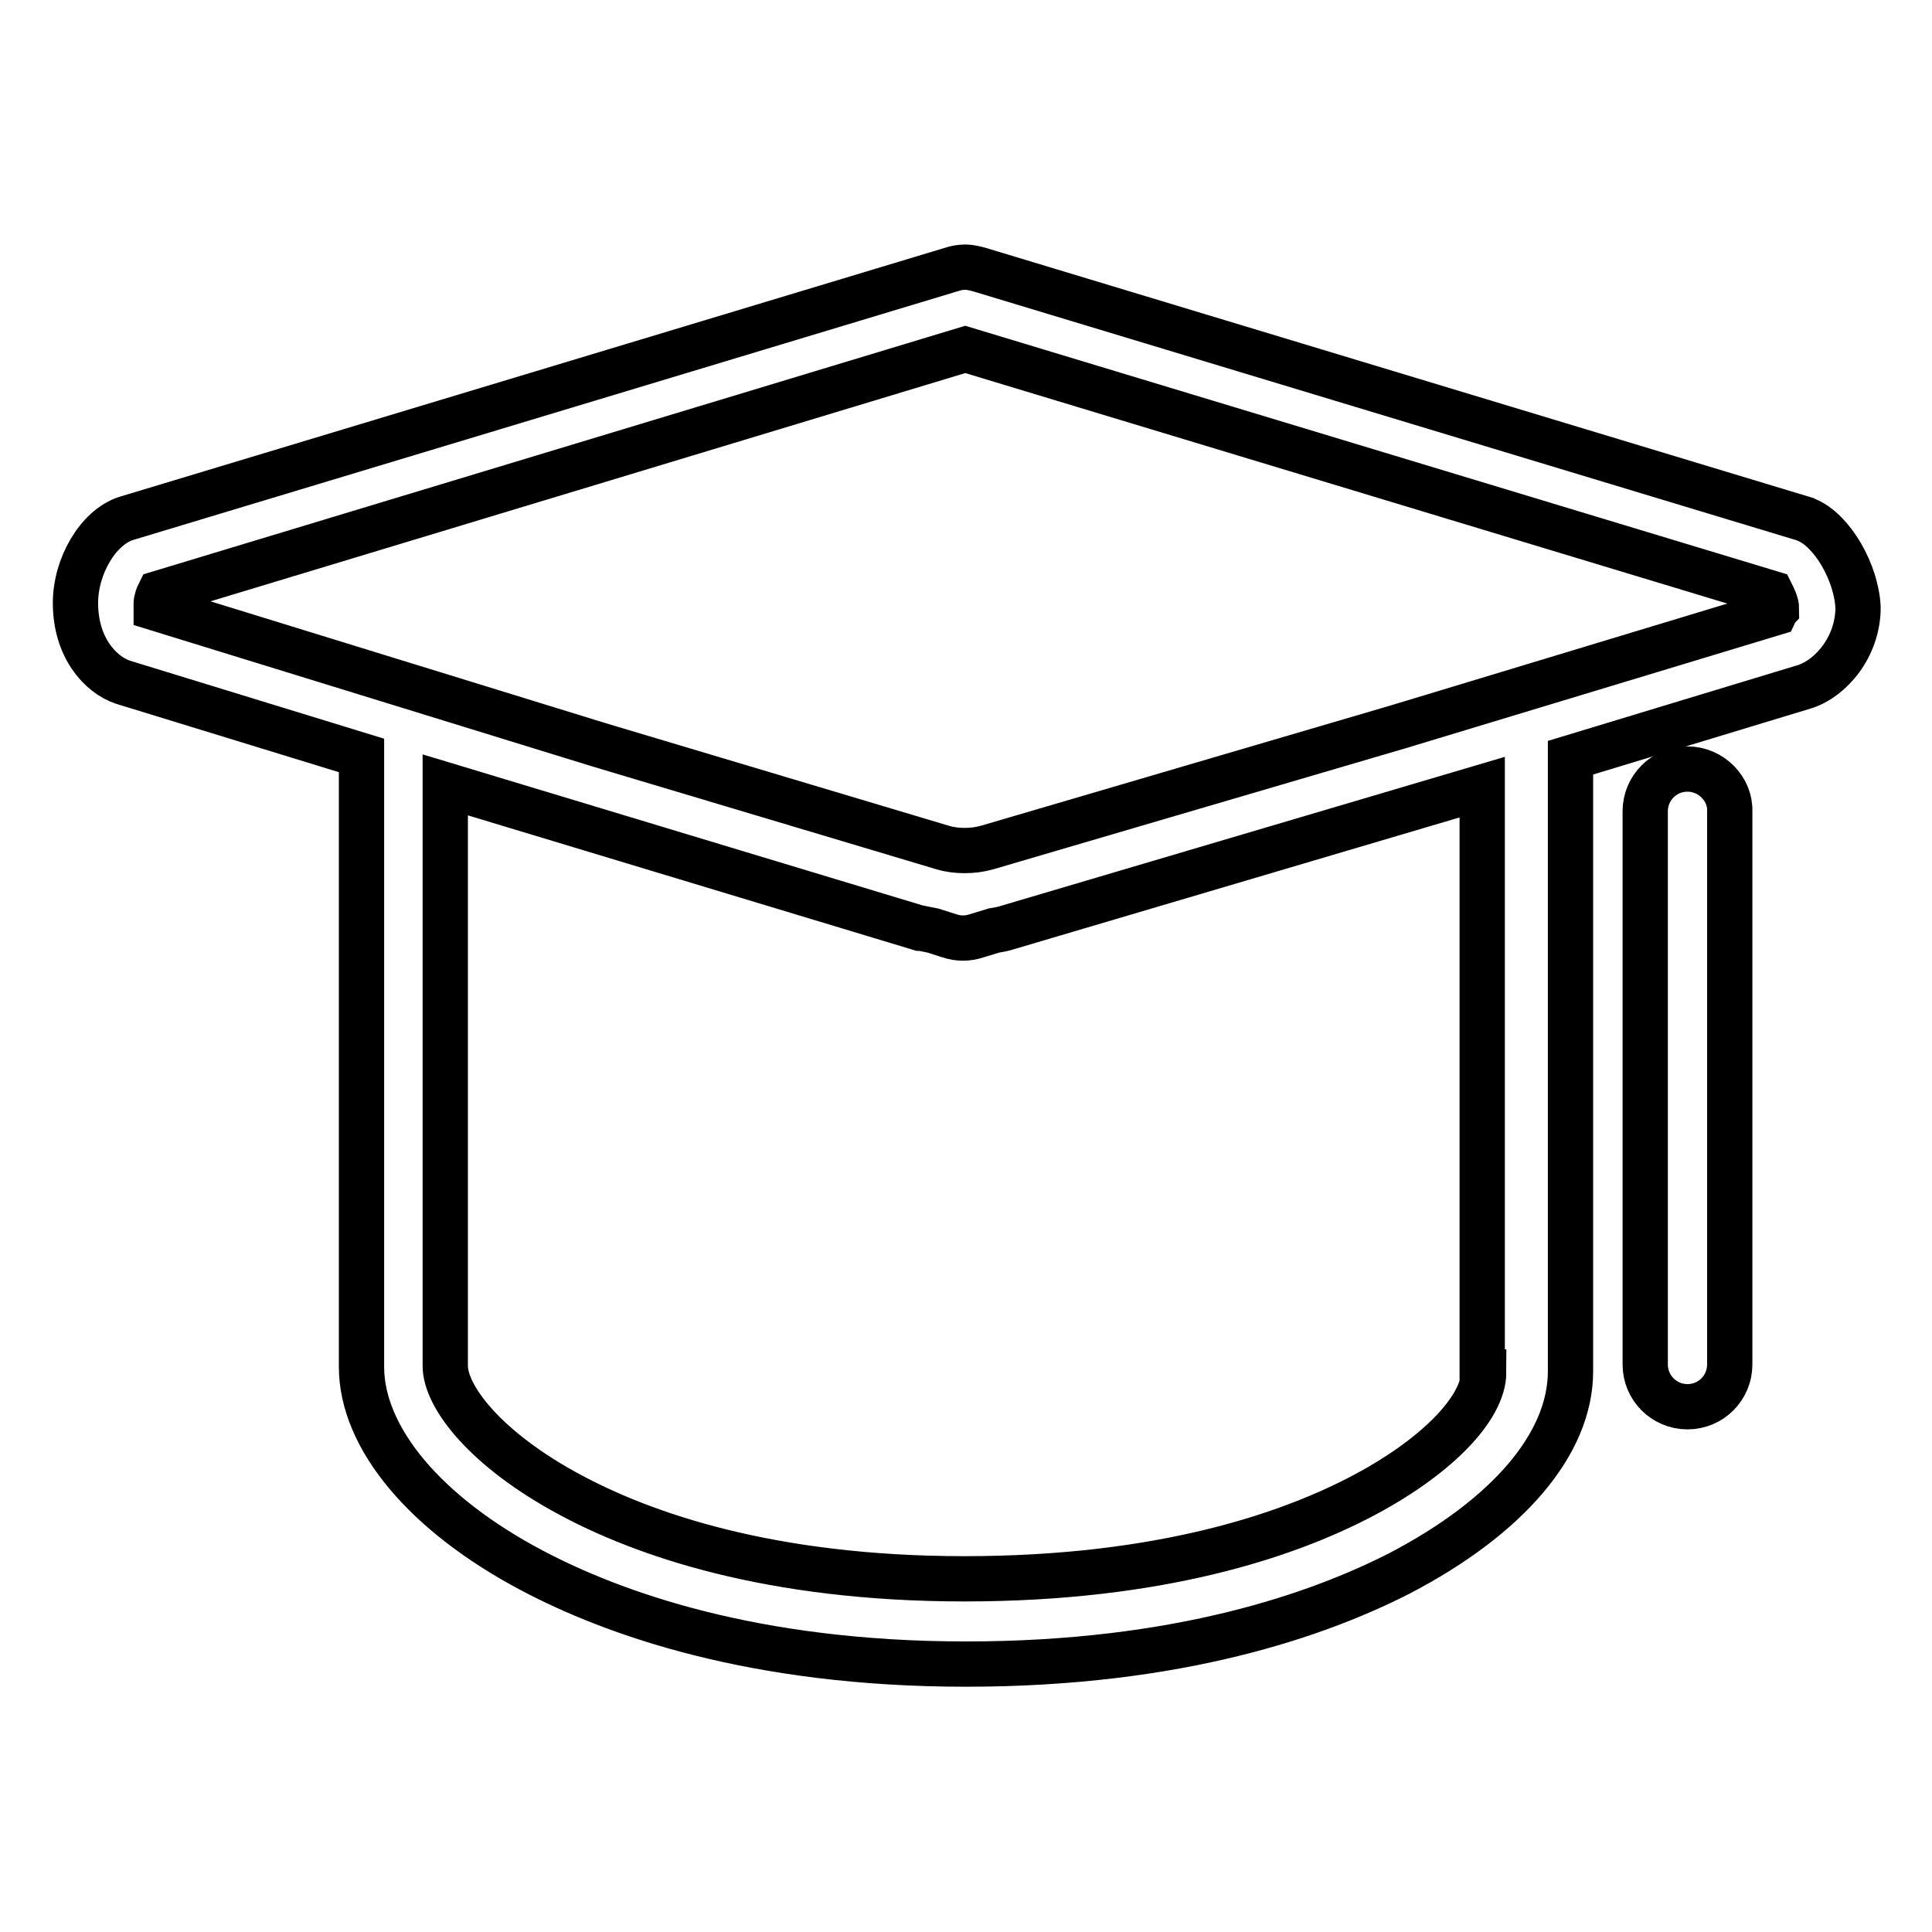
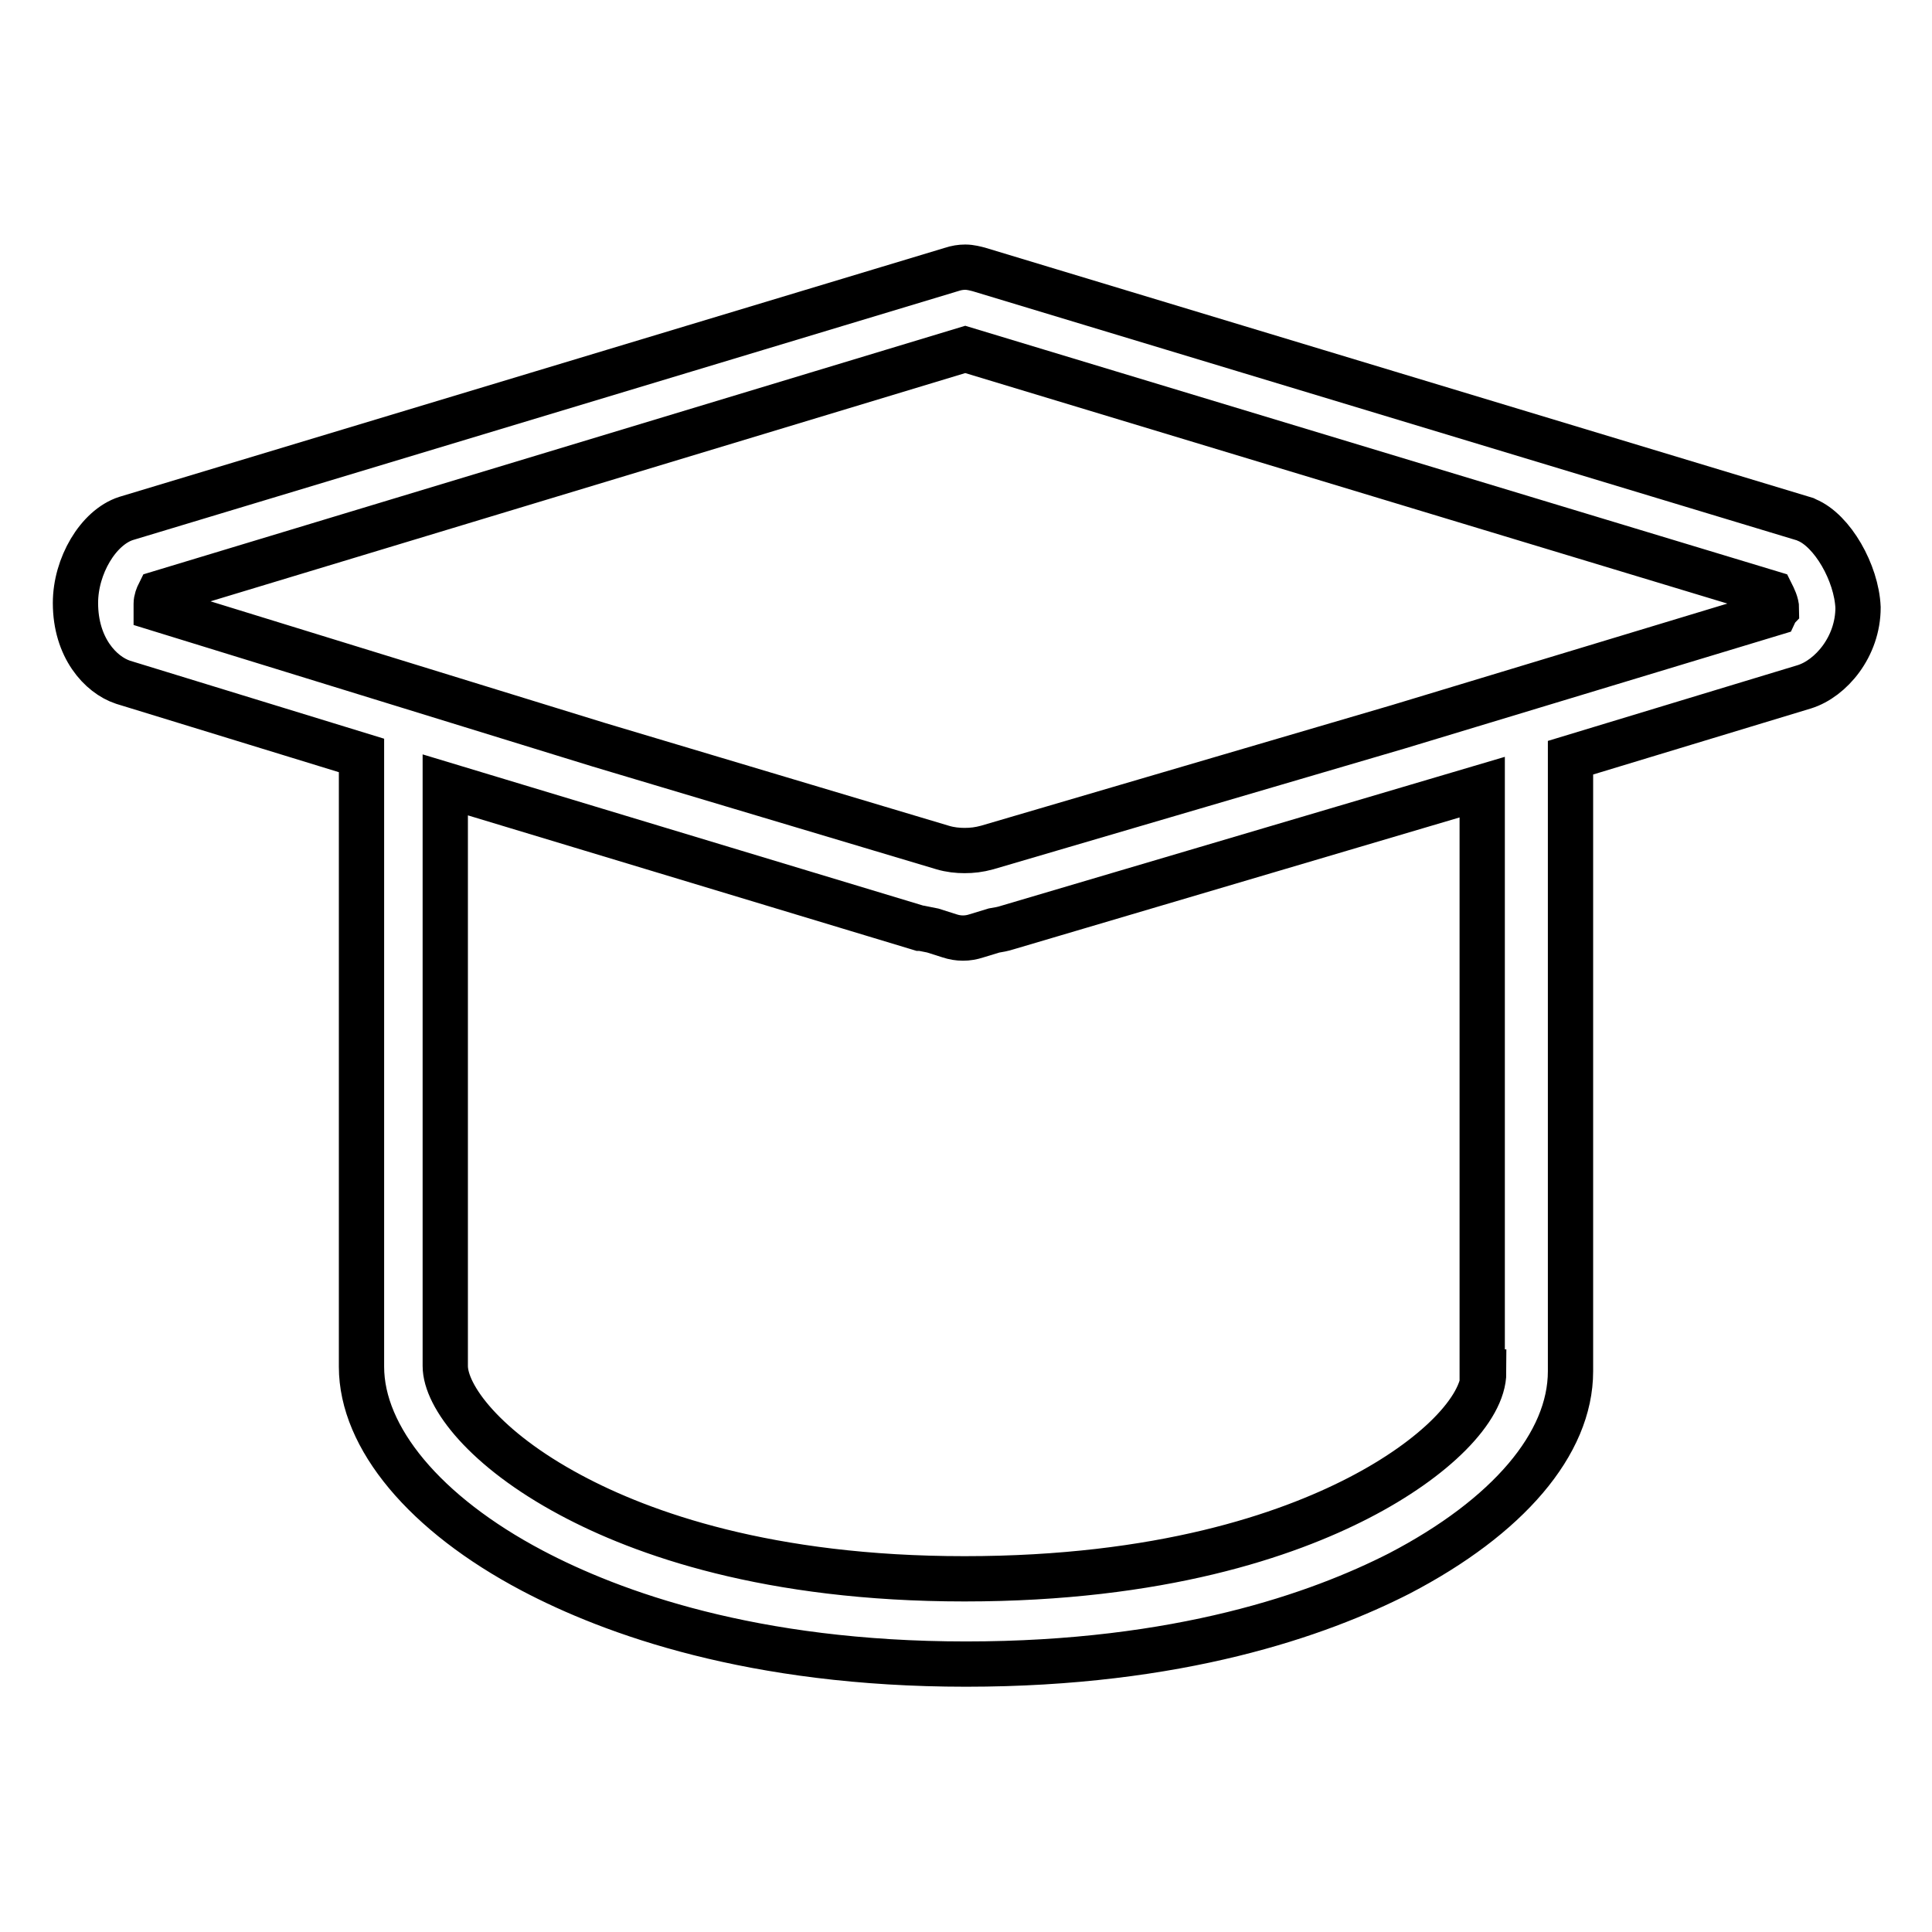
<svg xmlns="http://www.w3.org/2000/svg" version="1.1" x="0px" y="0px" viewBox="0 0 256 256" enable-background="new 0 0 256 256" xml:space="preserve">
  <g>
    <path stroke-width="6" fill-opacity="0" stroke="#000000" d="M239.4,68.9l-0.2-0.1L129.7,35.7c-0.4-0.1-1.1-0.3-1.8-0.3c-0.6,0-1.2,0.1-1.8,0.3l-109.4,33 C13,69.9,10,75,10,79.9c0,5.9,3.3,9.5,6.3,10.5l31.6,9.7v81c0,9.4,8.4,19.5,22.6,27c10.6,5.6,29.2,12.4,57.5,12.4 c28.3,0,46.8-6.6,57.4-12c14.4-7.5,22.7-17.2,22.7-26.8v-81.3l31-9.4c3.5-1.1,7.1-5.3,7.1-10.5C246,75.9,242.8,70.3,239.4,68.9z  M196.6,181.8c0,4.9-6.5,11.5-16.6,16.7c-9.5,4.9-26.2,10.7-52.2,10.7c-26,0-42.7-6-52.2-11.1c-11.4-6.1-16.6-13.1-16.6-17.1v-77 l62.9,19l0.2,0c0.5,0.1,1,0.2,1.5,0.3l2.2,0.7c0.6,0.2,1.2,0.3,1.8,0.3s1.2-0.1,1.8-0.3l2.3-0.7c0.6-0.1,1.2-0.2,1.8-0.4h0 l62.9-18.6V181.8z M235.2,81.2l-49.9,15.1l-54.5,16c-1.1,0.3-2,0.4-3,0.4c-0.9,0-1.9-0.1-2.9-0.4L79.4,98.7L20.7,80.6 c0-0.2,0-0.4,0-0.6c0-0.5,0.2-1,0.4-1.4l106.8-32.3l106.8,32.3c0.3,0.6,0.7,1.4,0.7,2.1C235.3,80.8,235.3,81,235.2,81.2L235.2,81.2 z" />
-     <path stroke-width="6" fill-opacity="0" stroke="#000000" d="M223.6,101.9c-3.1,0-5.6,2.5-5.6,5.6v73.3c0,3.1,2.5,5.6,5.6,5.6c3.1,0,5.6-2.5,5.6-5.6v-73.3 C229.3,104.5,226.7,101.9,223.6,101.9z" />
  </g>
</svg>